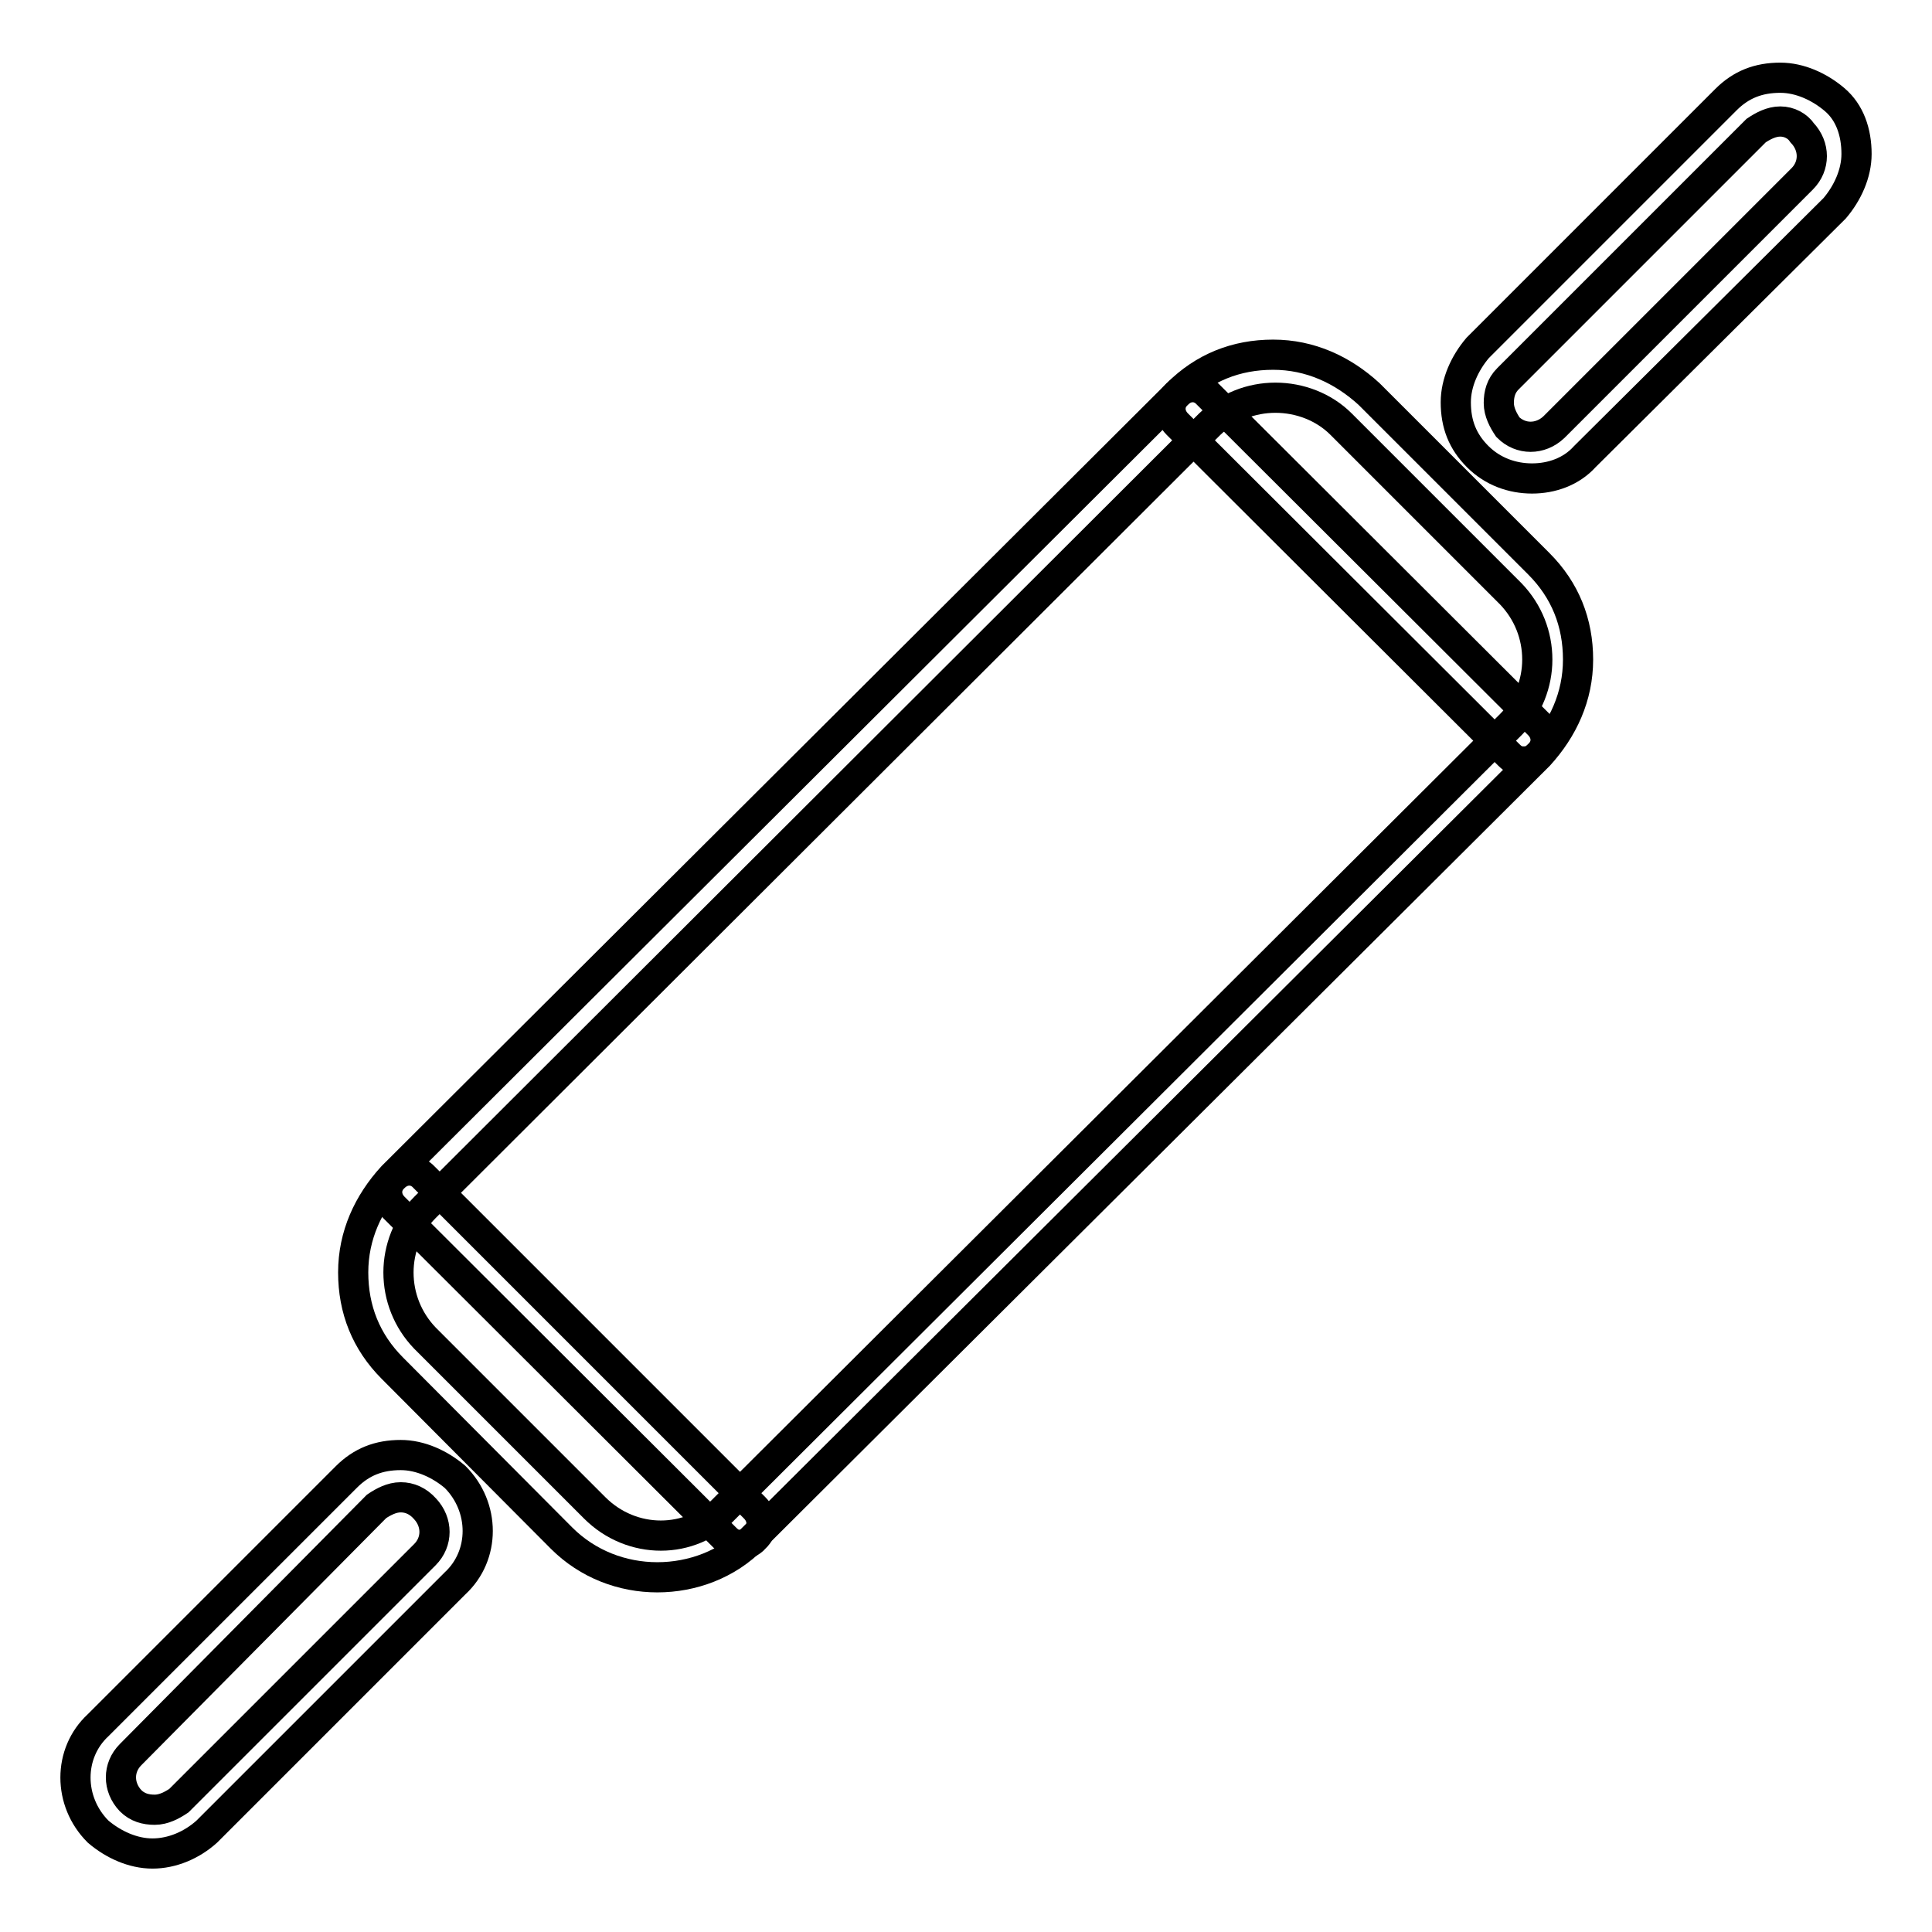
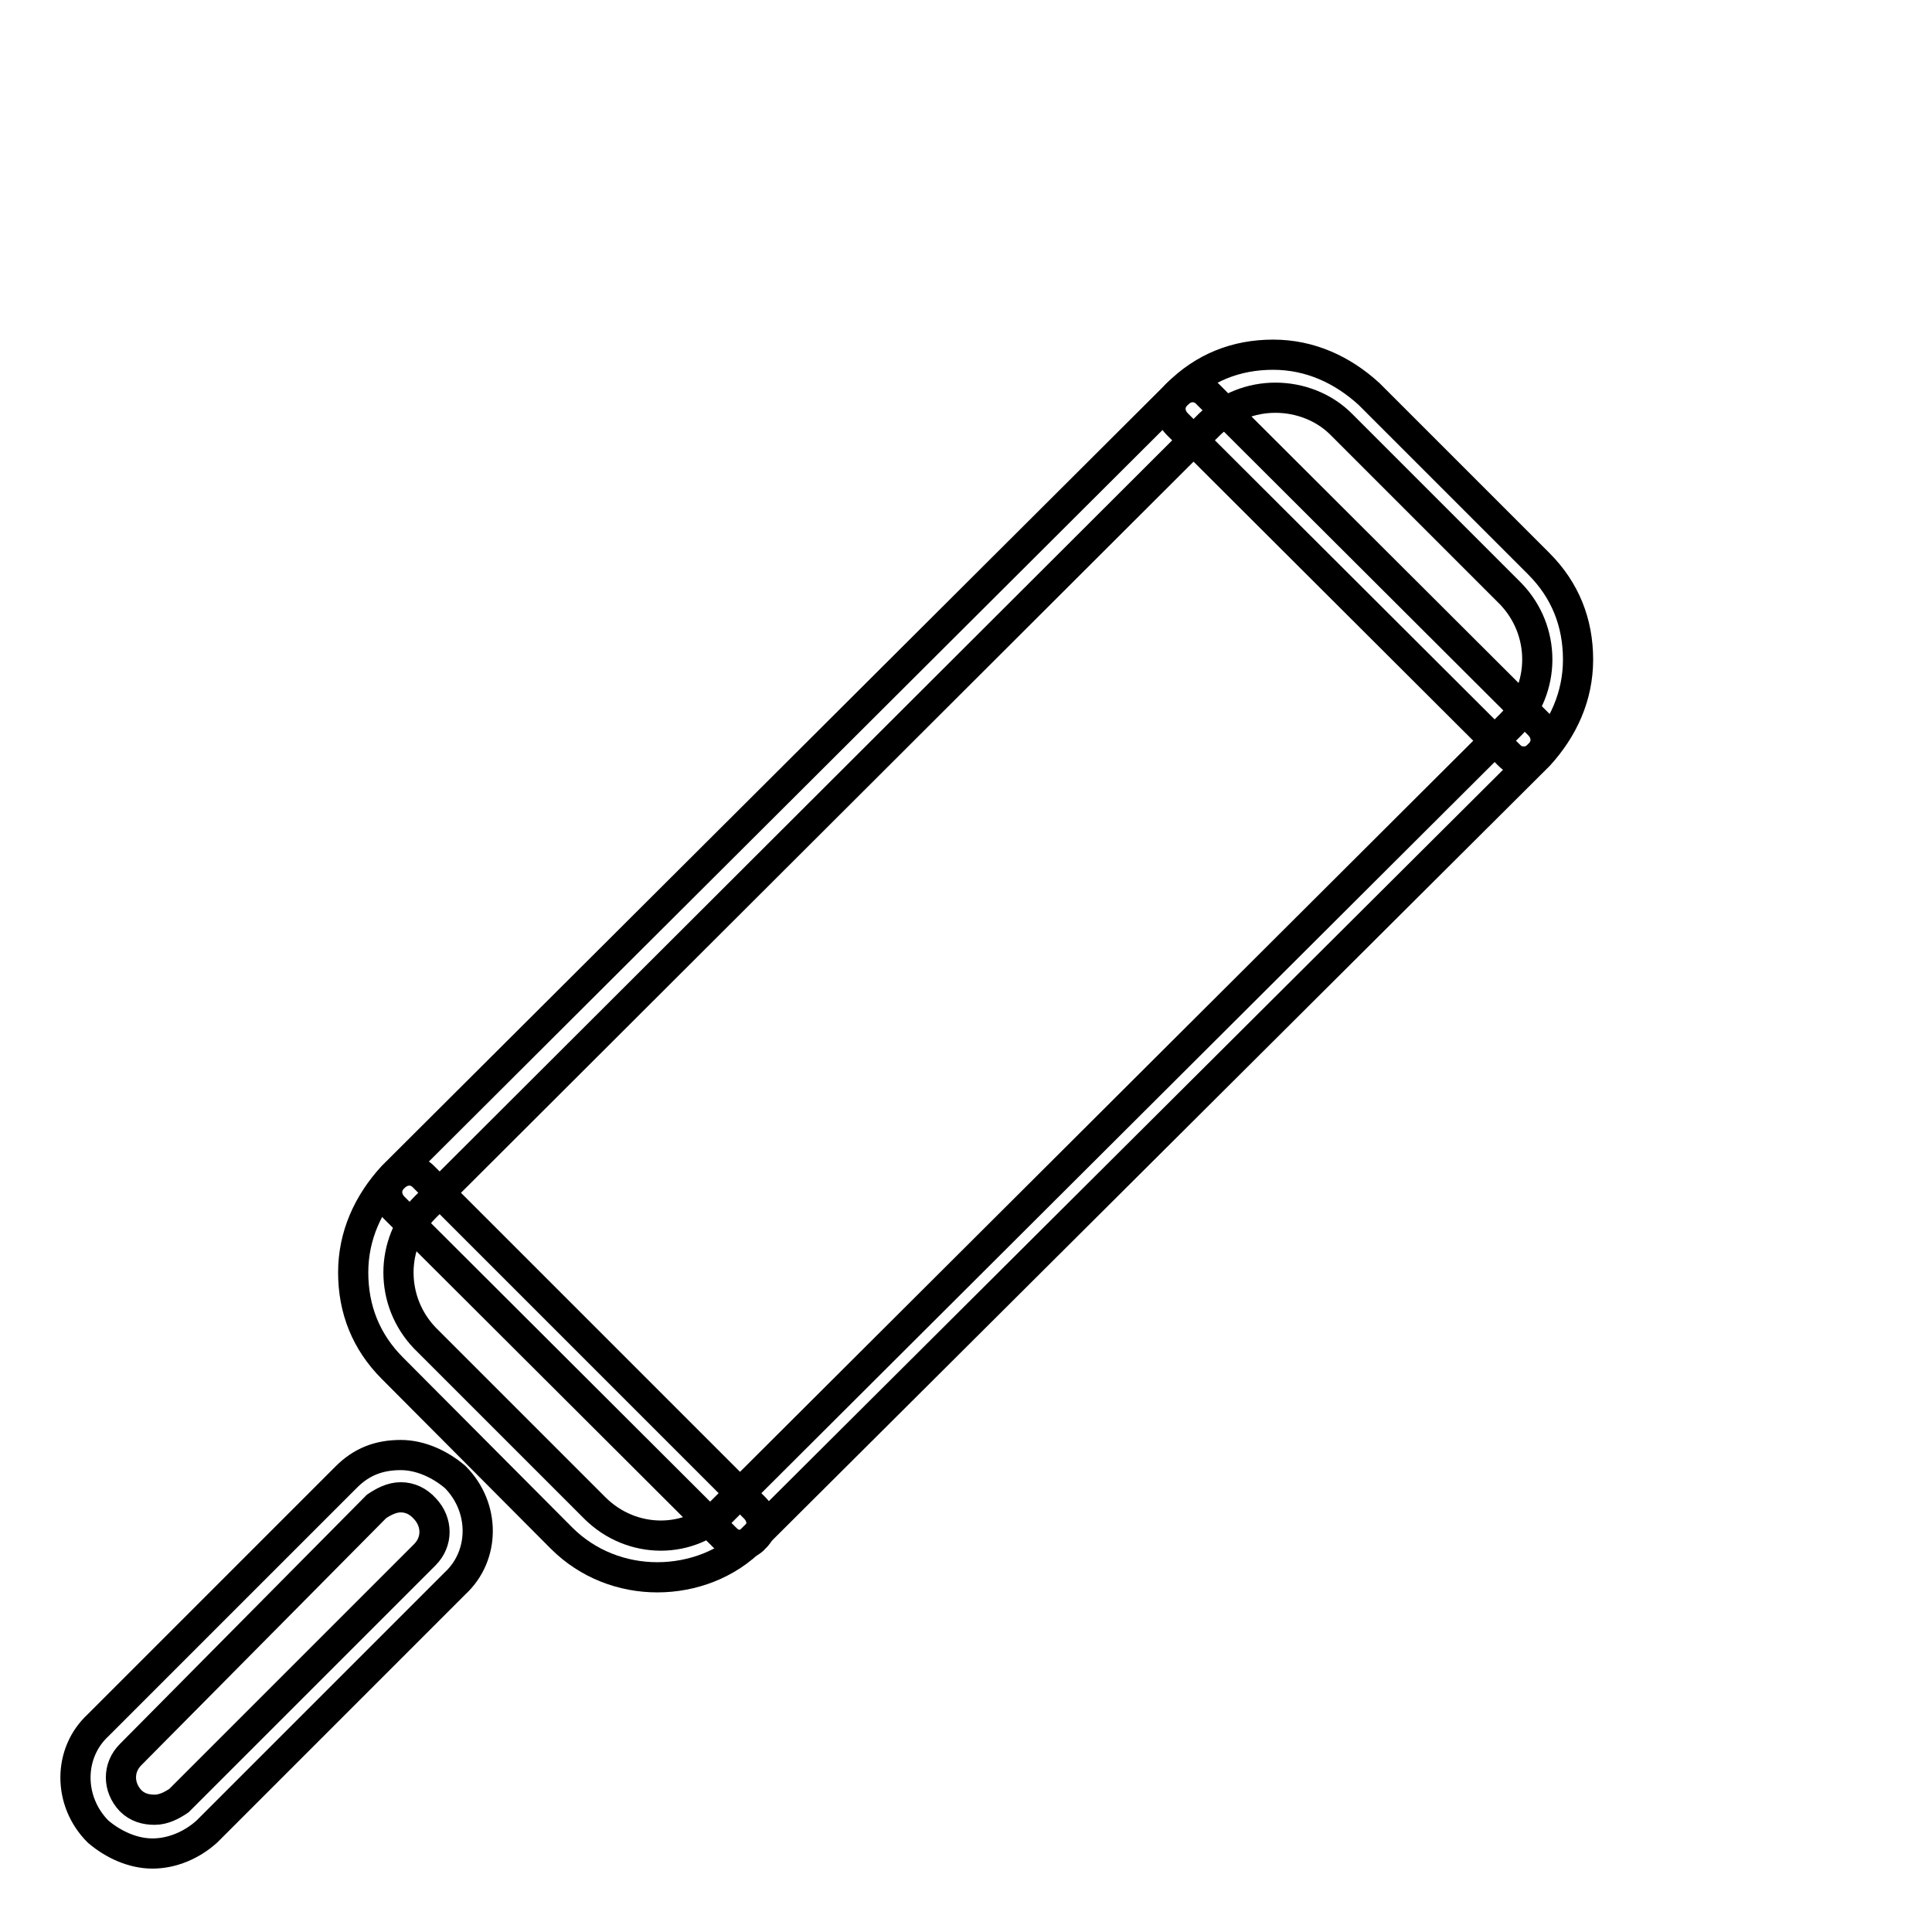
<svg xmlns="http://www.w3.org/2000/svg" version="1.1" x="0px" y="0px" viewBox="0 0 256 256" enable-background="new 0 0 256 256" xml:space="preserve">
  <g>
    <path stroke-width="4" fill-opacity="0" stroke="#000000" d="M87.1,209c-4.6,0-9.2-1.7-12.7-5.2L52,181.3c-3.5-3.5-5.2-7.8-5.2-12.7c0-4.9,2-9.2,5.2-12.7L156,52.2 c3.5-3.5,7.8-5.2,12.7-5.2s9.2,2,12.7,5.2l22.5,22.5c3.5,3.5,5.2,7.8,5.2,12.7c0,4.9-2,9.2-5.2,12.7L99.8,203.8 C96.4,207.3,91.7,209,87.1,209L87.1,209z M169,52.7c-3.2,0-6.3,1.2-8.7,3.5L56.3,160c-2.3,2.3-3.5,5.5-3.5,8.6 c0,3.2,1.2,6.3,3.5,8.7l22.5,22.5c4.9,4.9,12.7,4.9,17.3,0L200.2,96c2.3-2.3,3.5-5.5,3.5-8.6c0-3.2-1.2-6.3-3.5-8.7l-22.5-22.5 C175.4,53.9,172.2,52.7,169,52.7L169,52.7z" />
    <path stroke-width="4" fill-opacity="0" stroke="#000000" d="M98.1,204.7c-0.9,0-1.4-0.3-2-0.9L52.2,160c-1.2-1.2-1.2-2.9,0-4c1.2-1.2,2.9-1.2,4,0l43.8,43.8 c1.2,1.2,1.2,2.9,0,4C99.5,204.4,98.7,204.7,98.1,204.7z M201.9,100.9c-0.9,0-1.4-0.3-2-0.9L156,56.2c-1.2-1.2-1.2-2.9,0-4 c1.2-1.2,2.9-1.2,4,0L203.9,96c1.2,1.2,1.2,2.9,0,4C203.3,100.6,202.8,100.9,201.9,100.9L201.9,100.9z" />
    <path stroke-width="4" fill-opacity="0" stroke="#000000" d="M20.2,245.6c-2.6,0-5.2-1.2-7.2-2.9c-4-4-4-10.4,0-14.1l32.9-32.9c2-2,4.3-2.9,7.2-2.9 c2.6,0,5.2,1.2,7.2,2.9c4,4,4,10.4,0,14.1l-32.9,32.9C25.4,244.5,22.8,245.6,20.2,245.6z M53.1,198.4c-1.2,0-2.3,0.6-3.2,1.2 l-32.6,32.9c-1.7,1.7-1.7,4.3,0,6.1c0.9,0.9,2,1.2,3.2,1.2c1.2,0,2.3-0.6,3.2-1.2l32.6-32.6c1.7-1.7,1.7-4.3,0-6.1 C55.4,198.9,54.3,198.4,53.1,198.4z" />
-     <path stroke-width="4" fill-opacity="0" stroke="#000000" d="M203,63.4c-2.6,0-5.2-0.9-7.2-2.9c-2-2-2.9-4.3-2.9-7.2c0-2.6,1.2-5.2,2.9-7.2l32.9-32.9 c2-2,4.3-2.9,7.2-2.9c2.6,0,5.2,1.2,7.2,2.9s2.9,4.3,2.9,7.2c0,2.6-1.2,5.2-2.9,7.2L210,60.5C208.2,62.5,205.6,63.4,203,63.4 L203,63.4z M235.9,16.1c-1.2,0-2.3,0.6-3.2,1.2l-32.9,32.9c-0.9,0.9-1.2,2-1.2,3.2c0,1.2,0.6,2.3,1.2,3.2c1.7,1.7,4.3,1.7,6.1,0 l32.9-32.9c1.7-1.7,1.7-4.3,0-6.1C238.2,16.7,237.1,16.1,235.9,16.1L235.9,16.1z" />
  </g>
</svg>